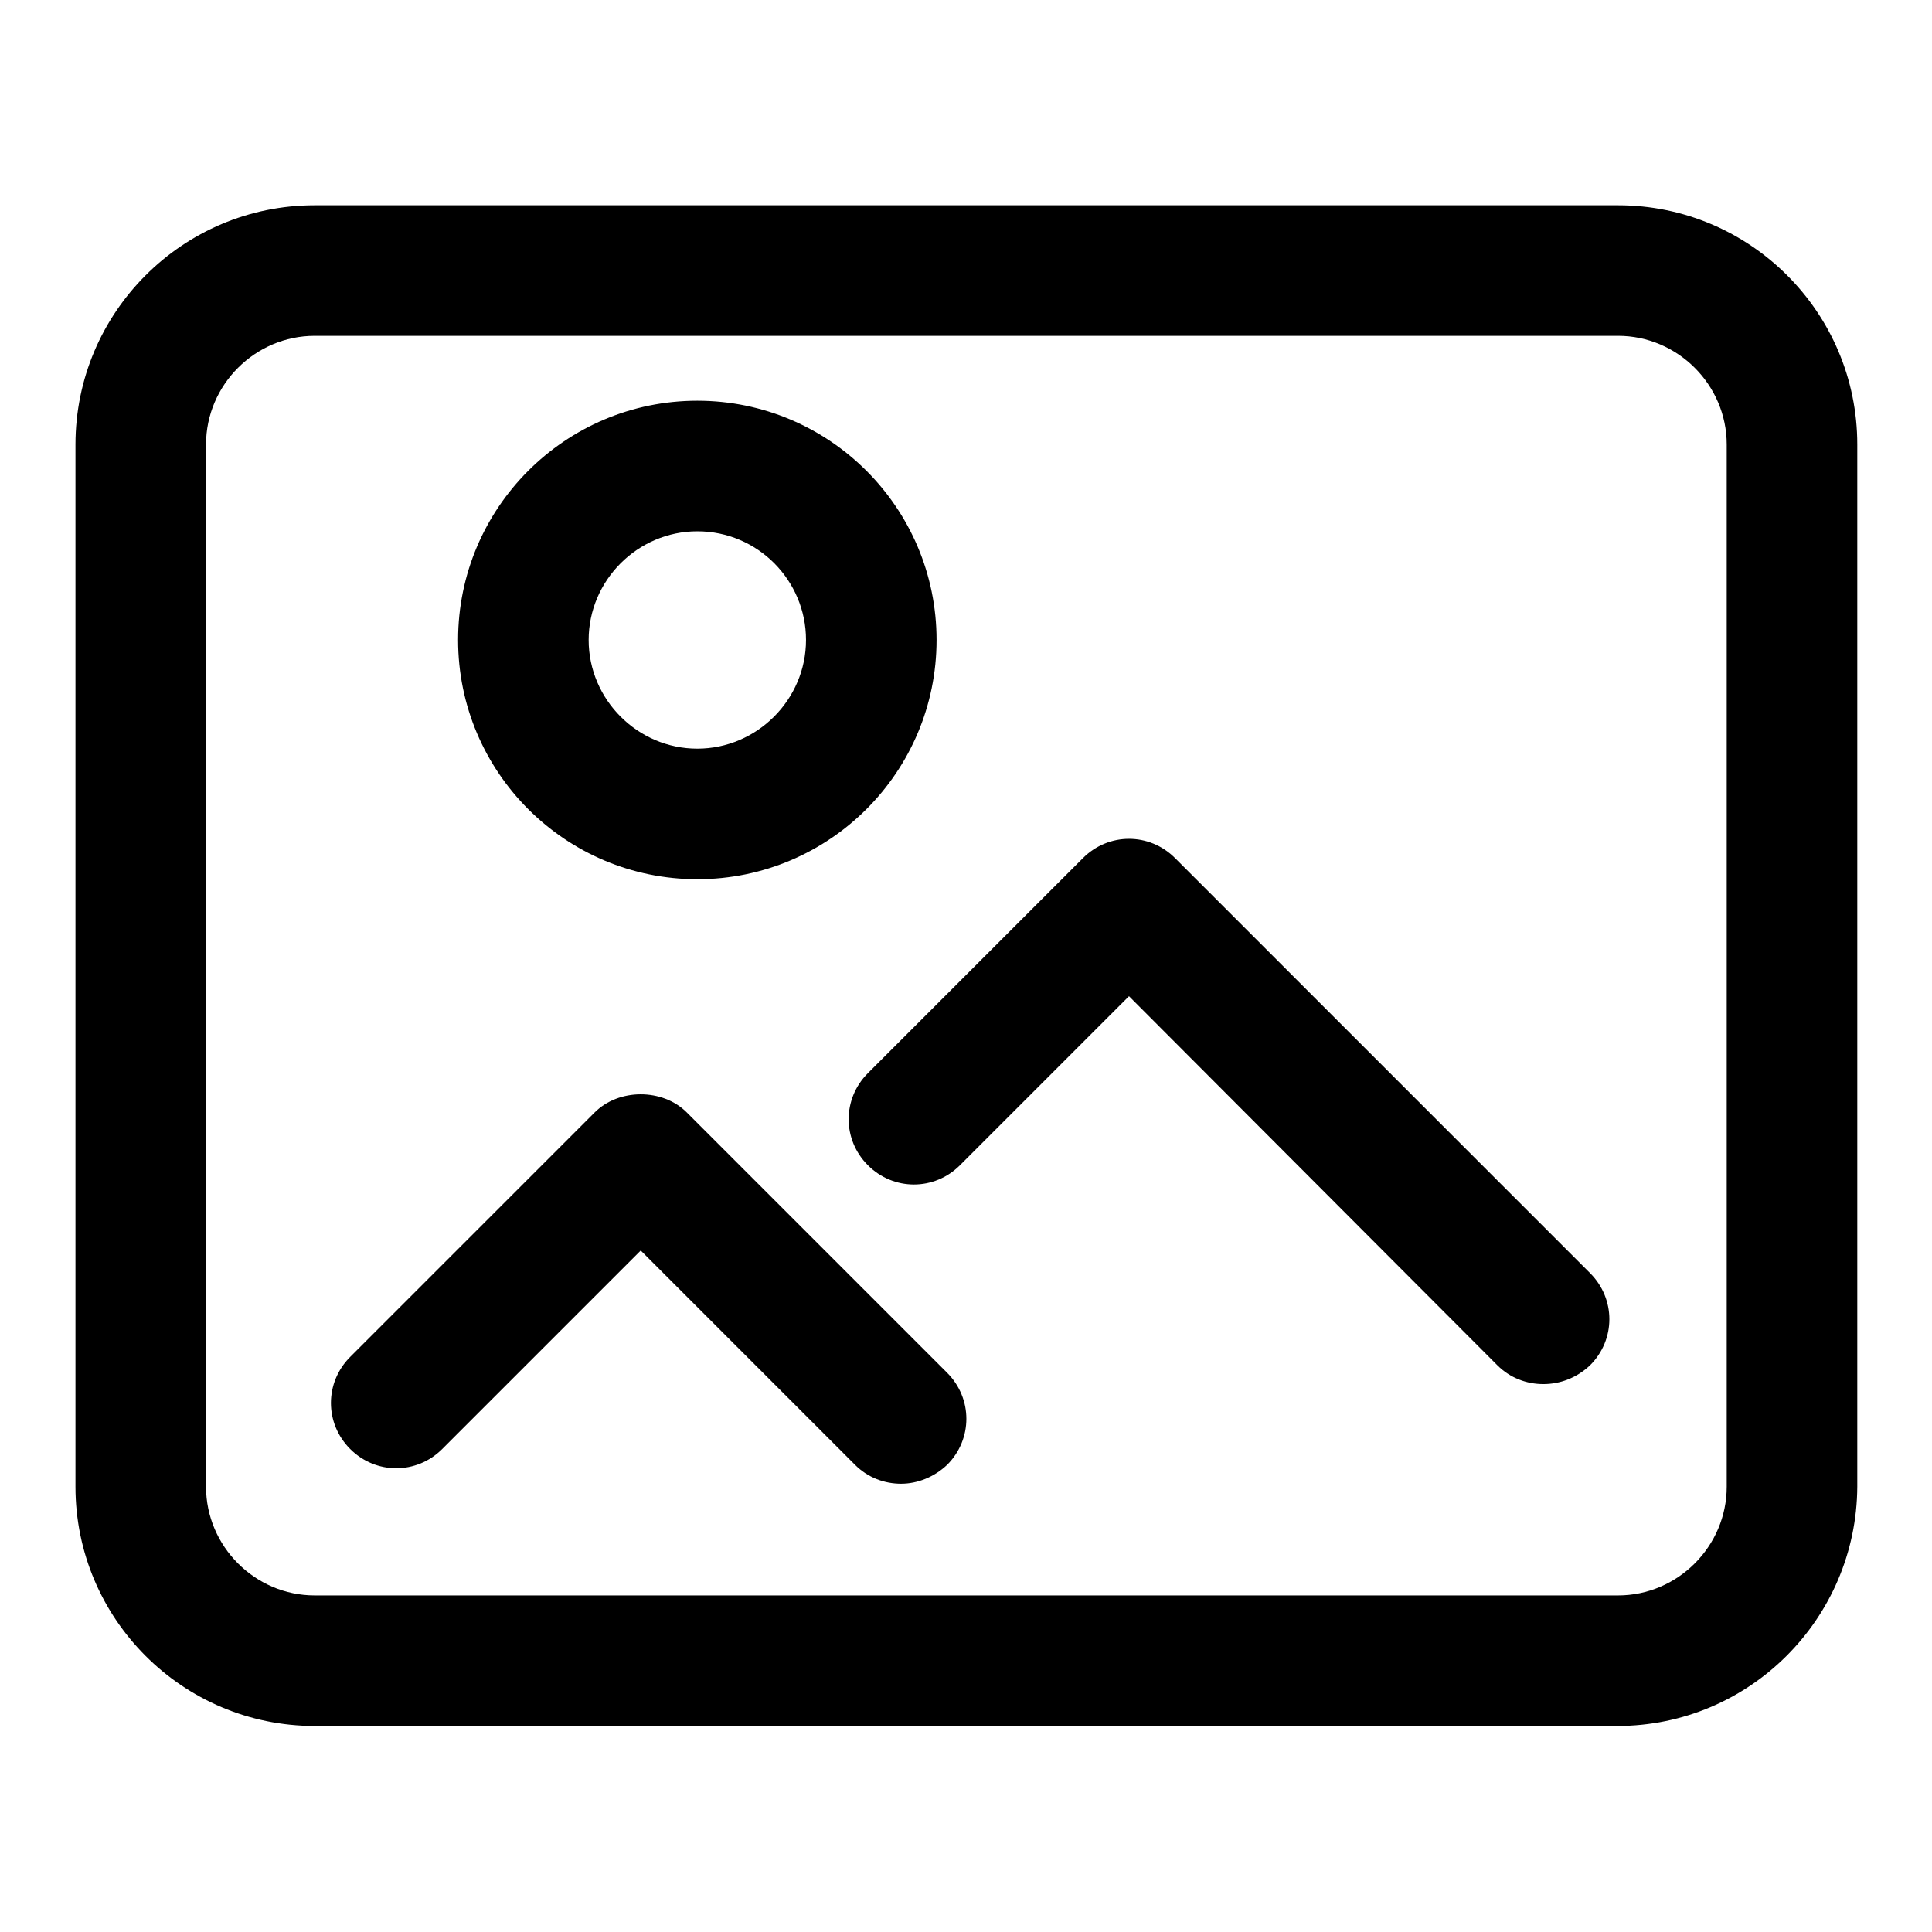
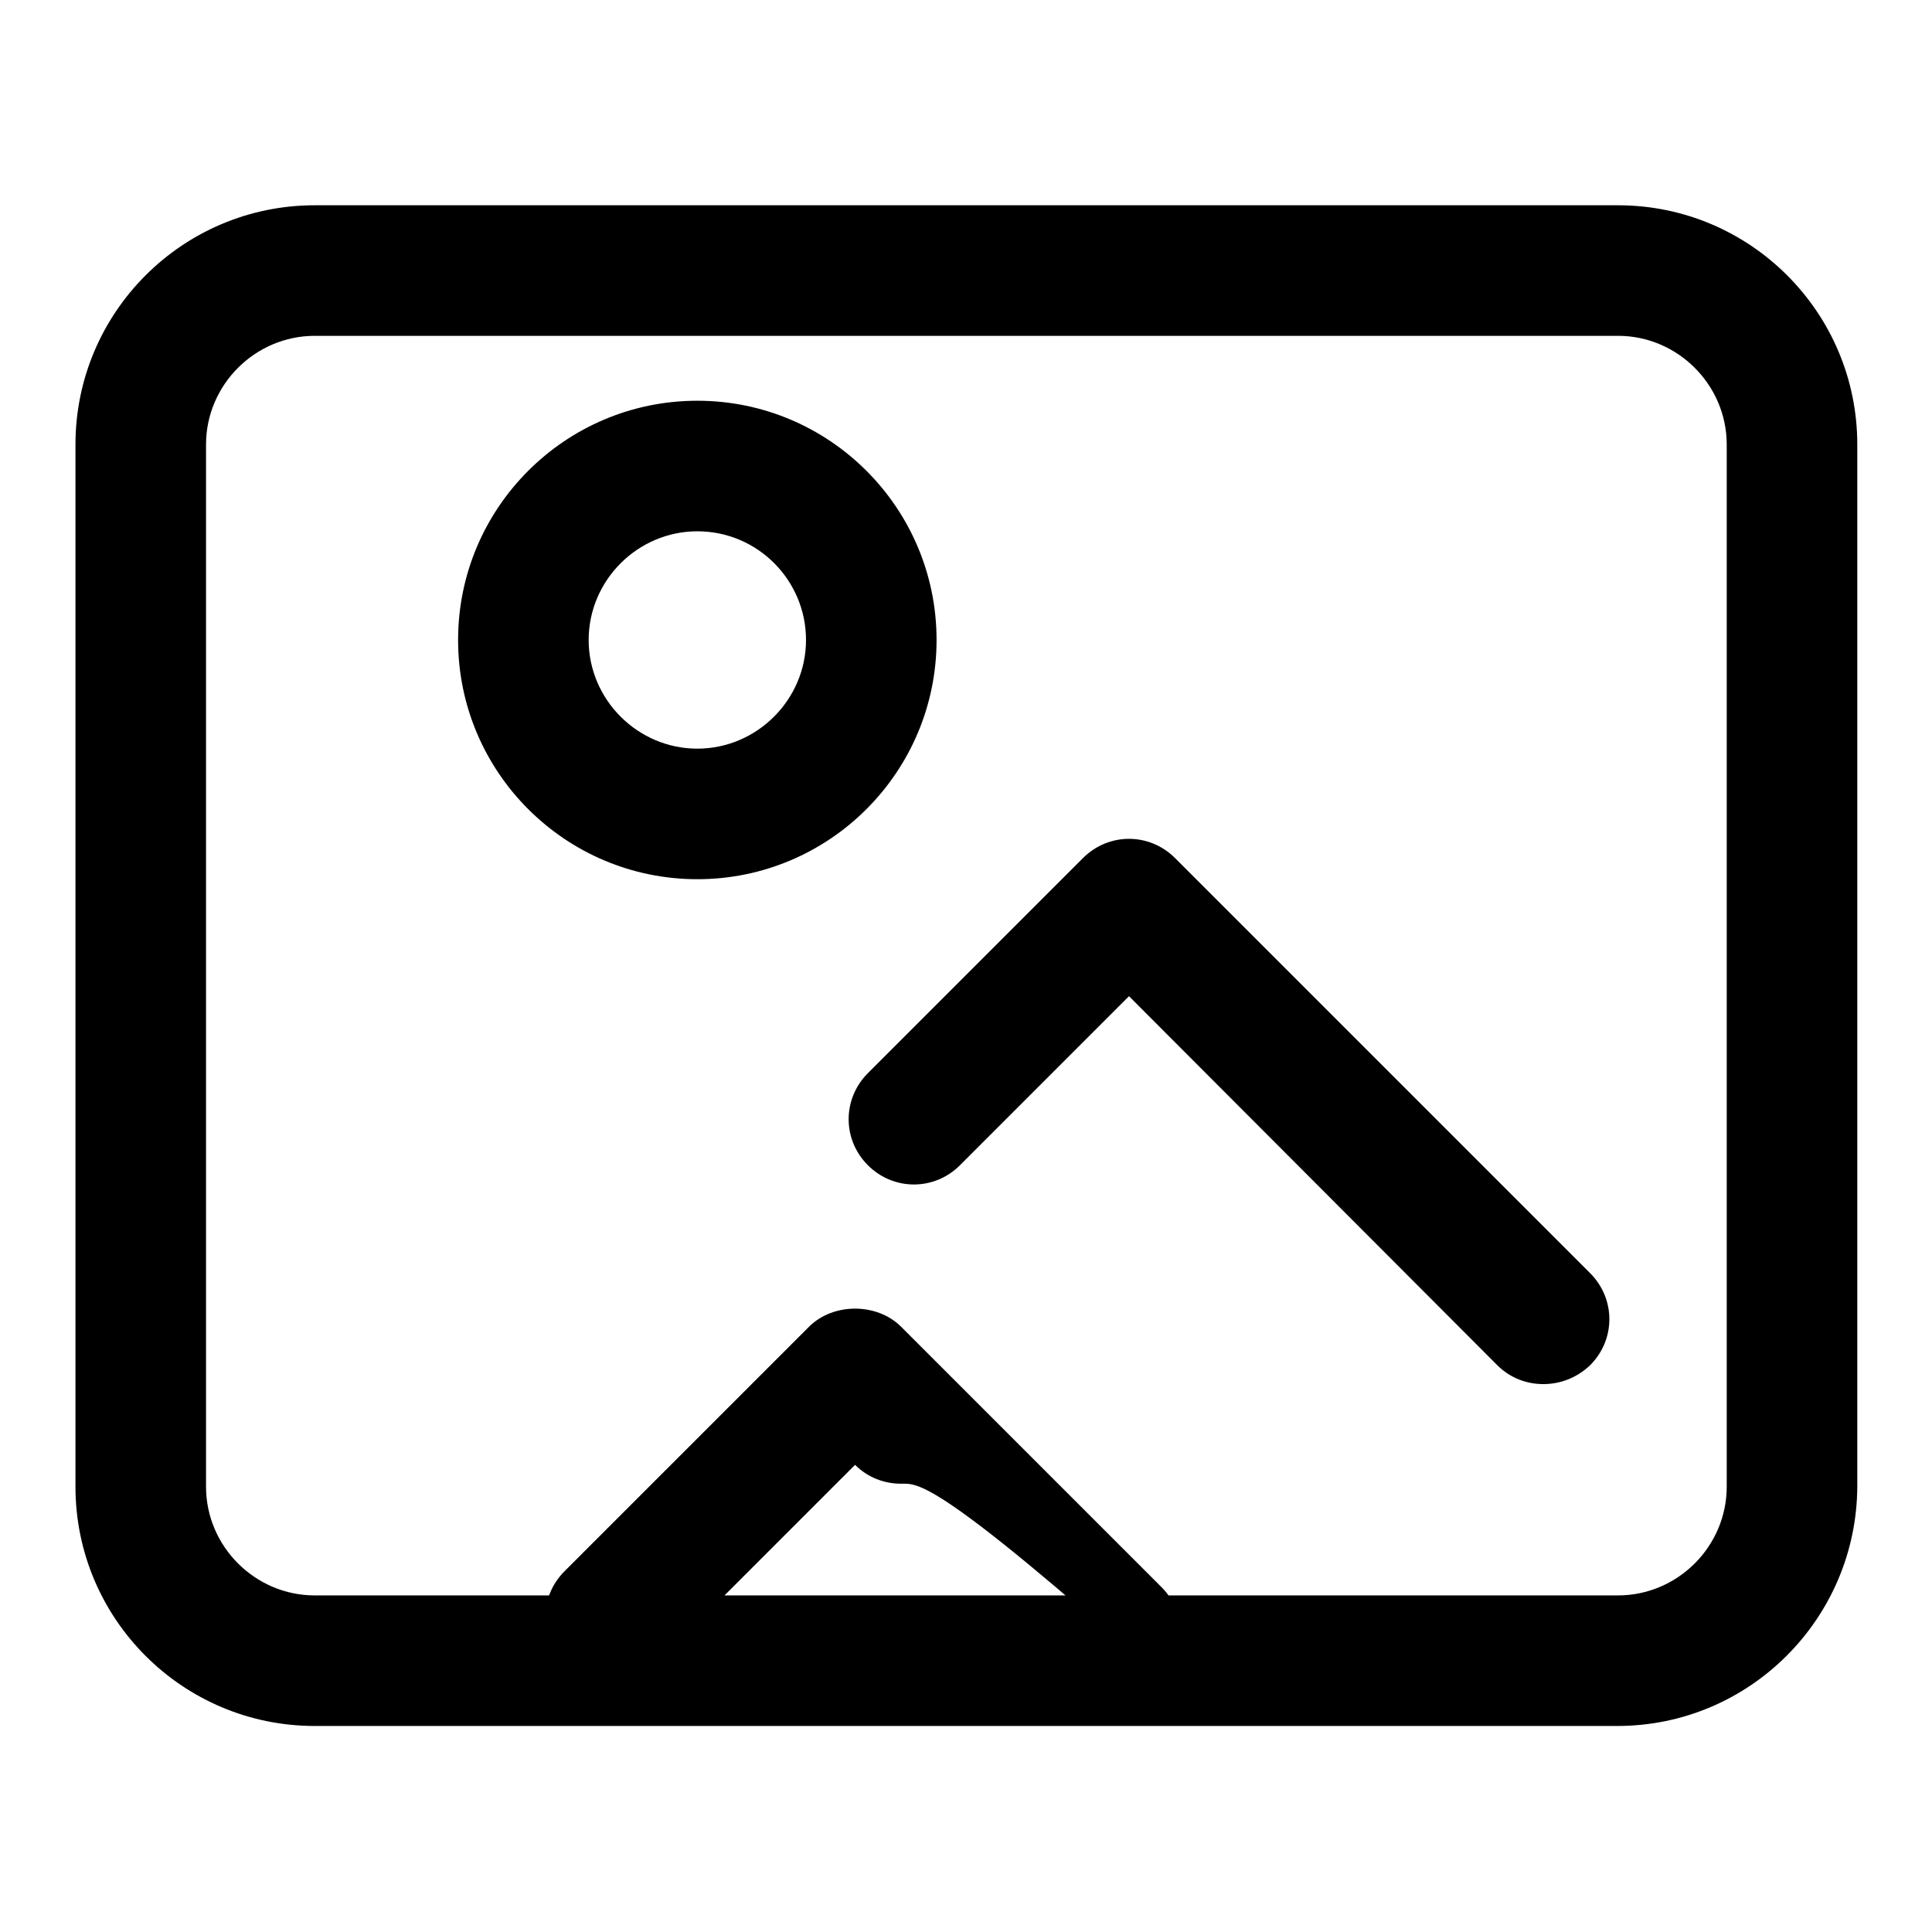
<svg xmlns="http://www.w3.org/2000/svg" version="1.1" x="0px" y="0px" viewBox="0 0 256 256" enable-background="new 0 0 256 256" xml:space="preserve">
  <g>
-     <path fill="#000000" d="M214.3,228.7H41.7c-17.5,0-31.7-14.2-31.7-31.7V58.9c0-17.5,14.2-31.7,31.7-31.7h172.7 c17.5,0,31.7,14.2,31.7,31.7v138.1C246,214.5,231.8,228.7,214.3,228.7z M41.7,44.5c-7.9,0-14.4,6.5-14.4,14.4v138.1 c0,7.9,6.5,14.4,14.4,14.4h172.7c7.9,0,14.4-6.5,14.4-14.4V58.9c0-7.9-6.5-14.4-14.4-14.4H41.7z M119.4,196.6 c-2.2,0-4.4-0.8-6.1-2.5l-28.4-28.4l-26.3,26.3c-3.4,3.4-8.8,3.4-12.2,0c-3.4-3.4-3.4-8.8,0-12.2l32.4-32.4c3.2-3.2,9-3.2,12.2,0 l34.5,34.5c3.4,3.4,3.4,8.8,0,12.2C123.8,195.7,121.6,196.6,119.4,196.6z M204.5,183.4c-2.2,0-4.4-0.8-6.1-2.5L149.6,132 l-22.4,22.4c-3.4,3.4-8.8,3.4-12.2,0c-3.4-3.4-3.4-8.8,0-12.2l28.5-28.5c3.4-3.4,8.8-3.4,12.2,0l55,55c3.4,3.4,3.4,8.8,0,12.2 C208.9,182.6,206.7,183.4,204.5,183.4z M92.4,116.5c-17.5,0-31.7-14.2-31.7-31.7c0-17.5,14.2-31.7,31.7-31.7 c17.5,0,31.7,14.2,31.7,31.7C124.1,102.3,109.9,116.5,92.4,116.5z M92.4,70.4c-7.9,0-14.4,6.5-14.4,14.4c0,7.9,6.5,14.4,14.4,14.4 c7.9,0,14.4-6.5,14.4-14.4C106.8,76.9,100.4,70.4,92.4,70.4z" />
+     <path fill="#000000" d="M214.3,228.7H41.7c-17.5,0-31.7-14.2-31.7-31.7V58.9c0-17.5,14.2-31.7,31.7-31.7h172.7 c17.5,0,31.7,14.2,31.7,31.7v138.1C246,214.5,231.8,228.7,214.3,228.7z M41.7,44.5c-7.9,0-14.4,6.5-14.4,14.4v138.1 c0,7.9,6.5,14.4,14.4,14.4h172.7c7.9,0,14.4-6.5,14.4-14.4V58.9c0-7.9-6.5-14.4-14.4-14.4H41.7z M119.4,196.6 c-2.2,0-4.4-0.8-6.1-2.5l-26.3,26.3c-3.4,3.4-8.8,3.4-12.2,0c-3.4-3.4-3.4-8.8,0-12.2l32.4-32.4c3.2-3.2,9-3.2,12.2,0 l34.5,34.5c3.4,3.4,3.4,8.8,0,12.2C123.8,195.7,121.6,196.6,119.4,196.6z M204.5,183.4c-2.2,0-4.4-0.8-6.1-2.5L149.6,132 l-22.4,22.4c-3.4,3.4-8.8,3.4-12.2,0c-3.4-3.4-3.4-8.8,0-12.2l28.5-28.5c3.4-3.4,8.8-3.4,12.2,0l55,55c3.4,3.4,3.4,8.8,0,12.2 C208.9,182.6,206.7,183.4,204.5,183.4z M92.4,116.5c-17.5,0-31.7-14.2-31.7-31.7c0-17.5,14.2-31.7,31.7-31.7 c17.5,0,31.7,14.2,31.7,31.7C124.1,102.3,109.9,116.5,92.4,116.5z M92.4,70.4c-7.9,0-14.4,6.5-14.4,14.4c0,7.9,6.5,14.4,14.4,14.4 c7.9,0,14.4-6.5,14.4-14.4C106.8,76.9,100.4,70.4,92.4,70.4z" />
  </g>
</svg>